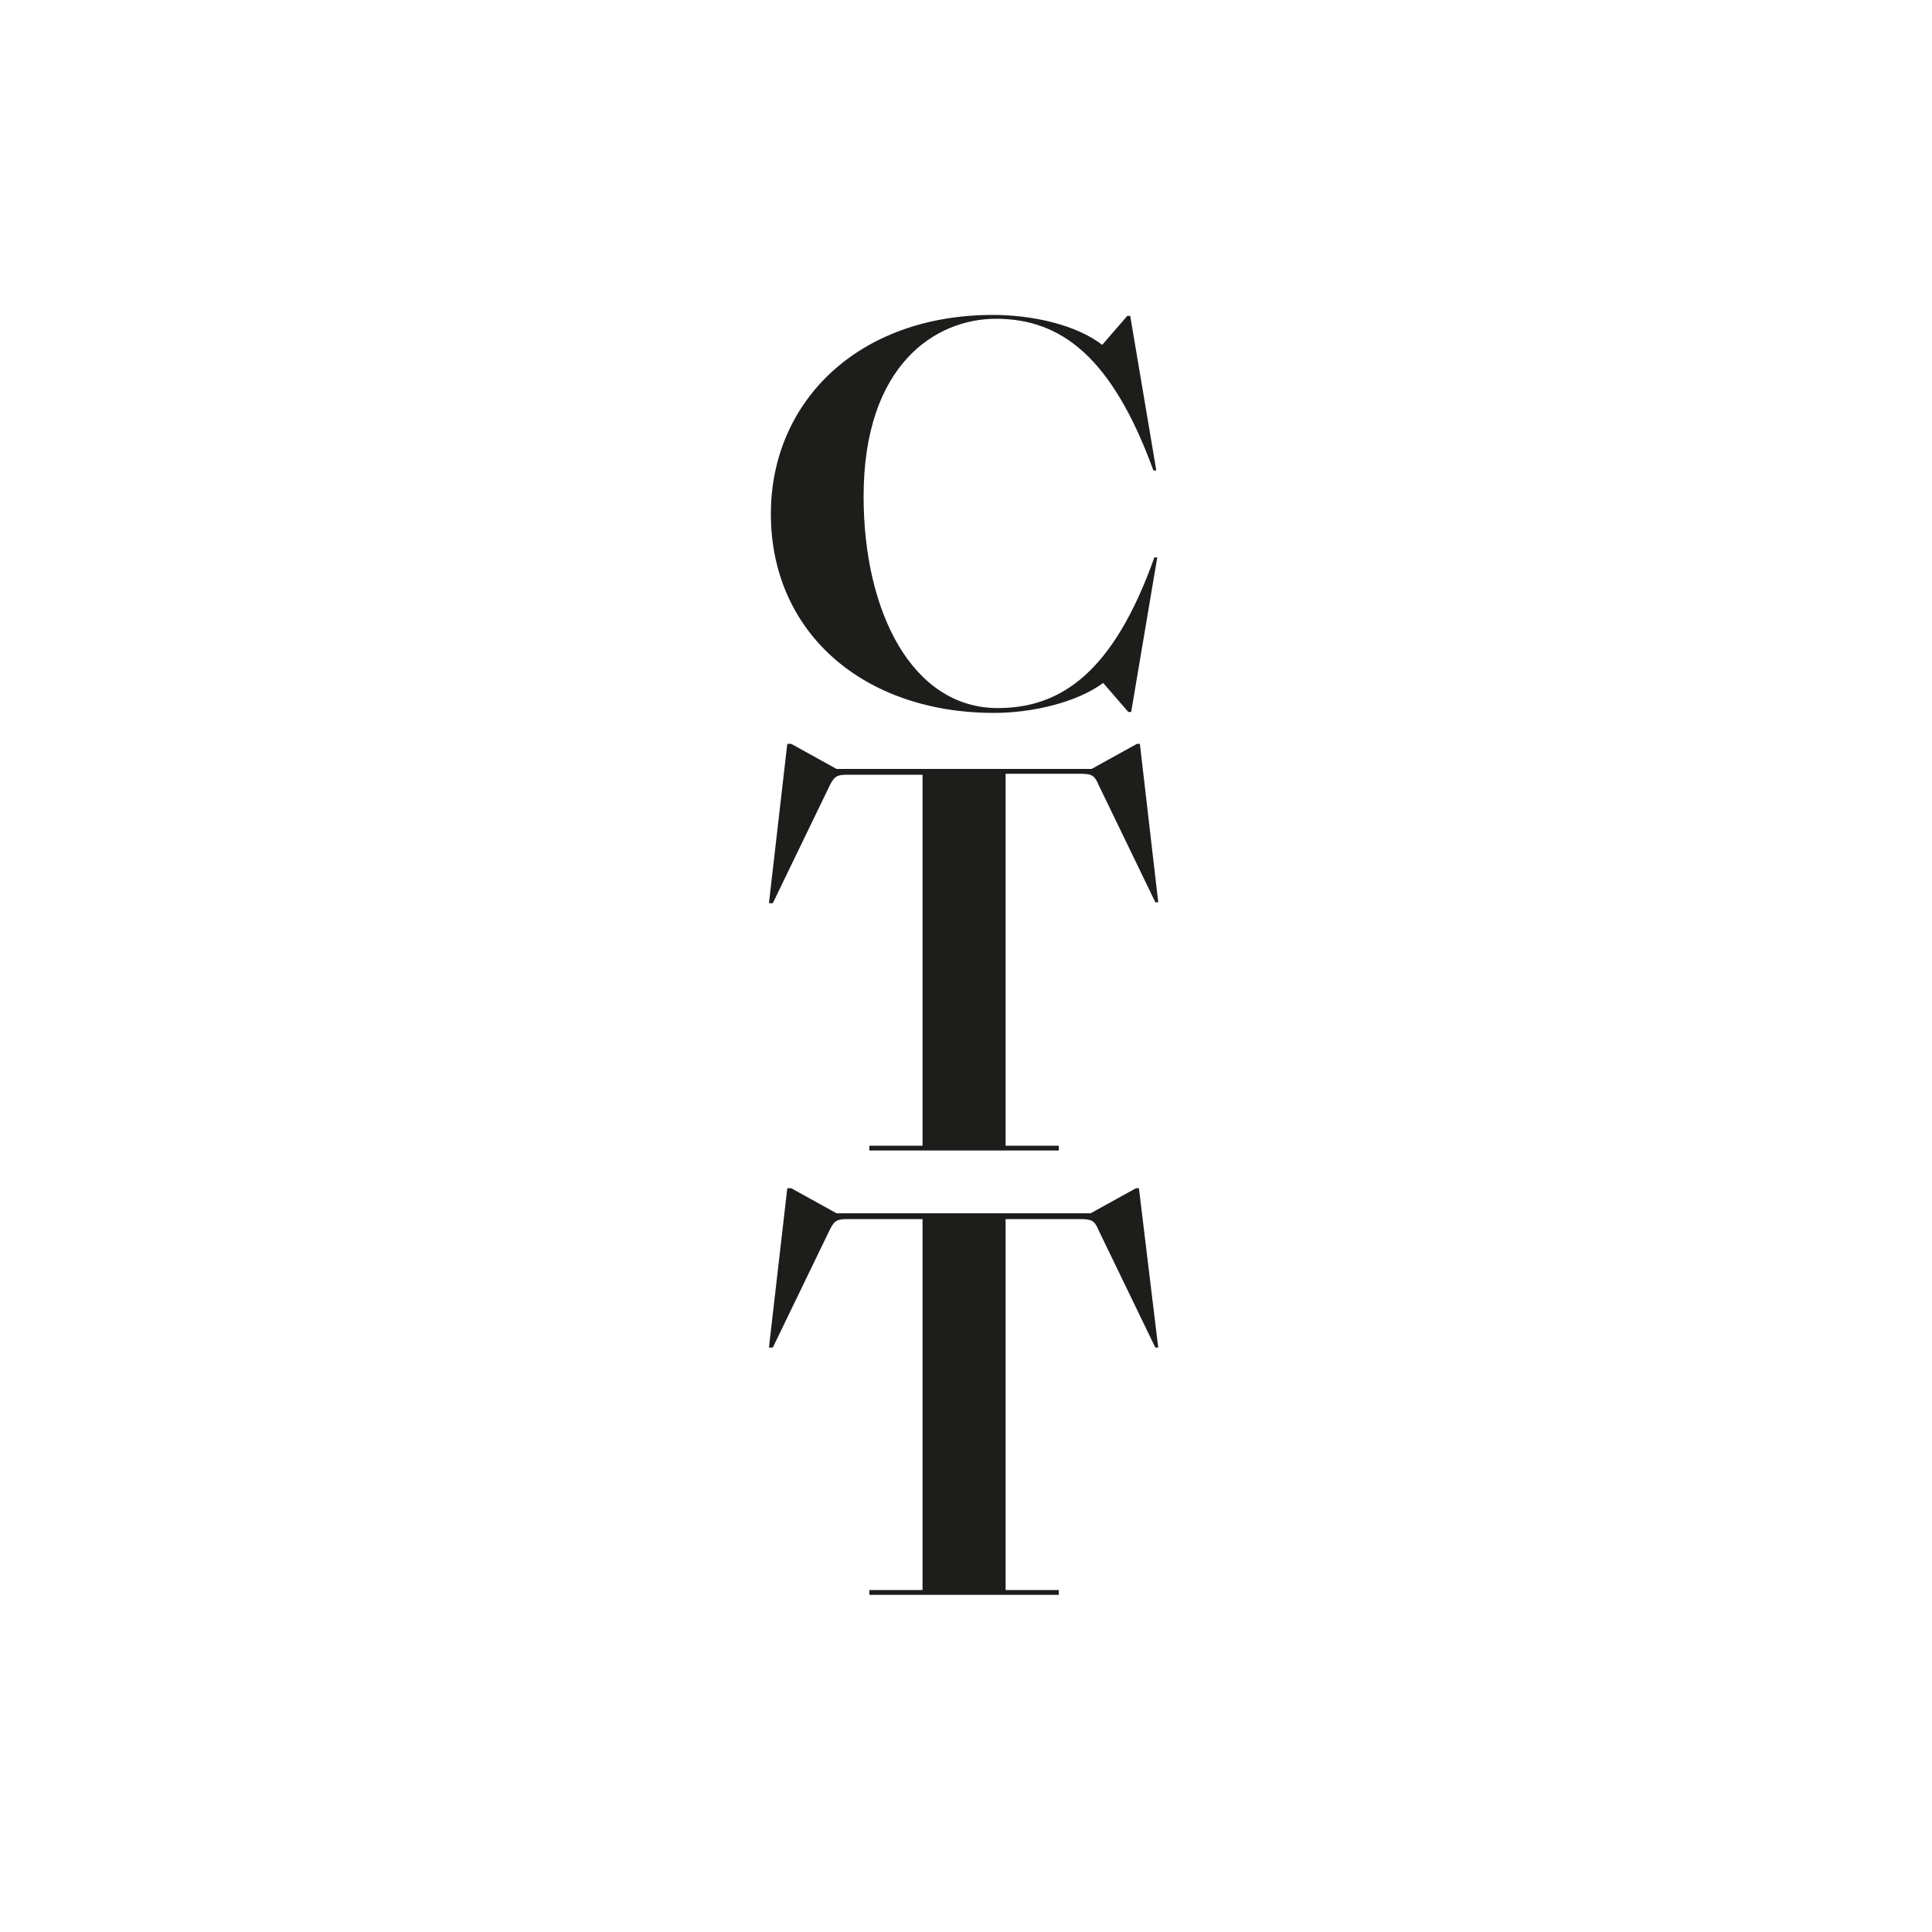
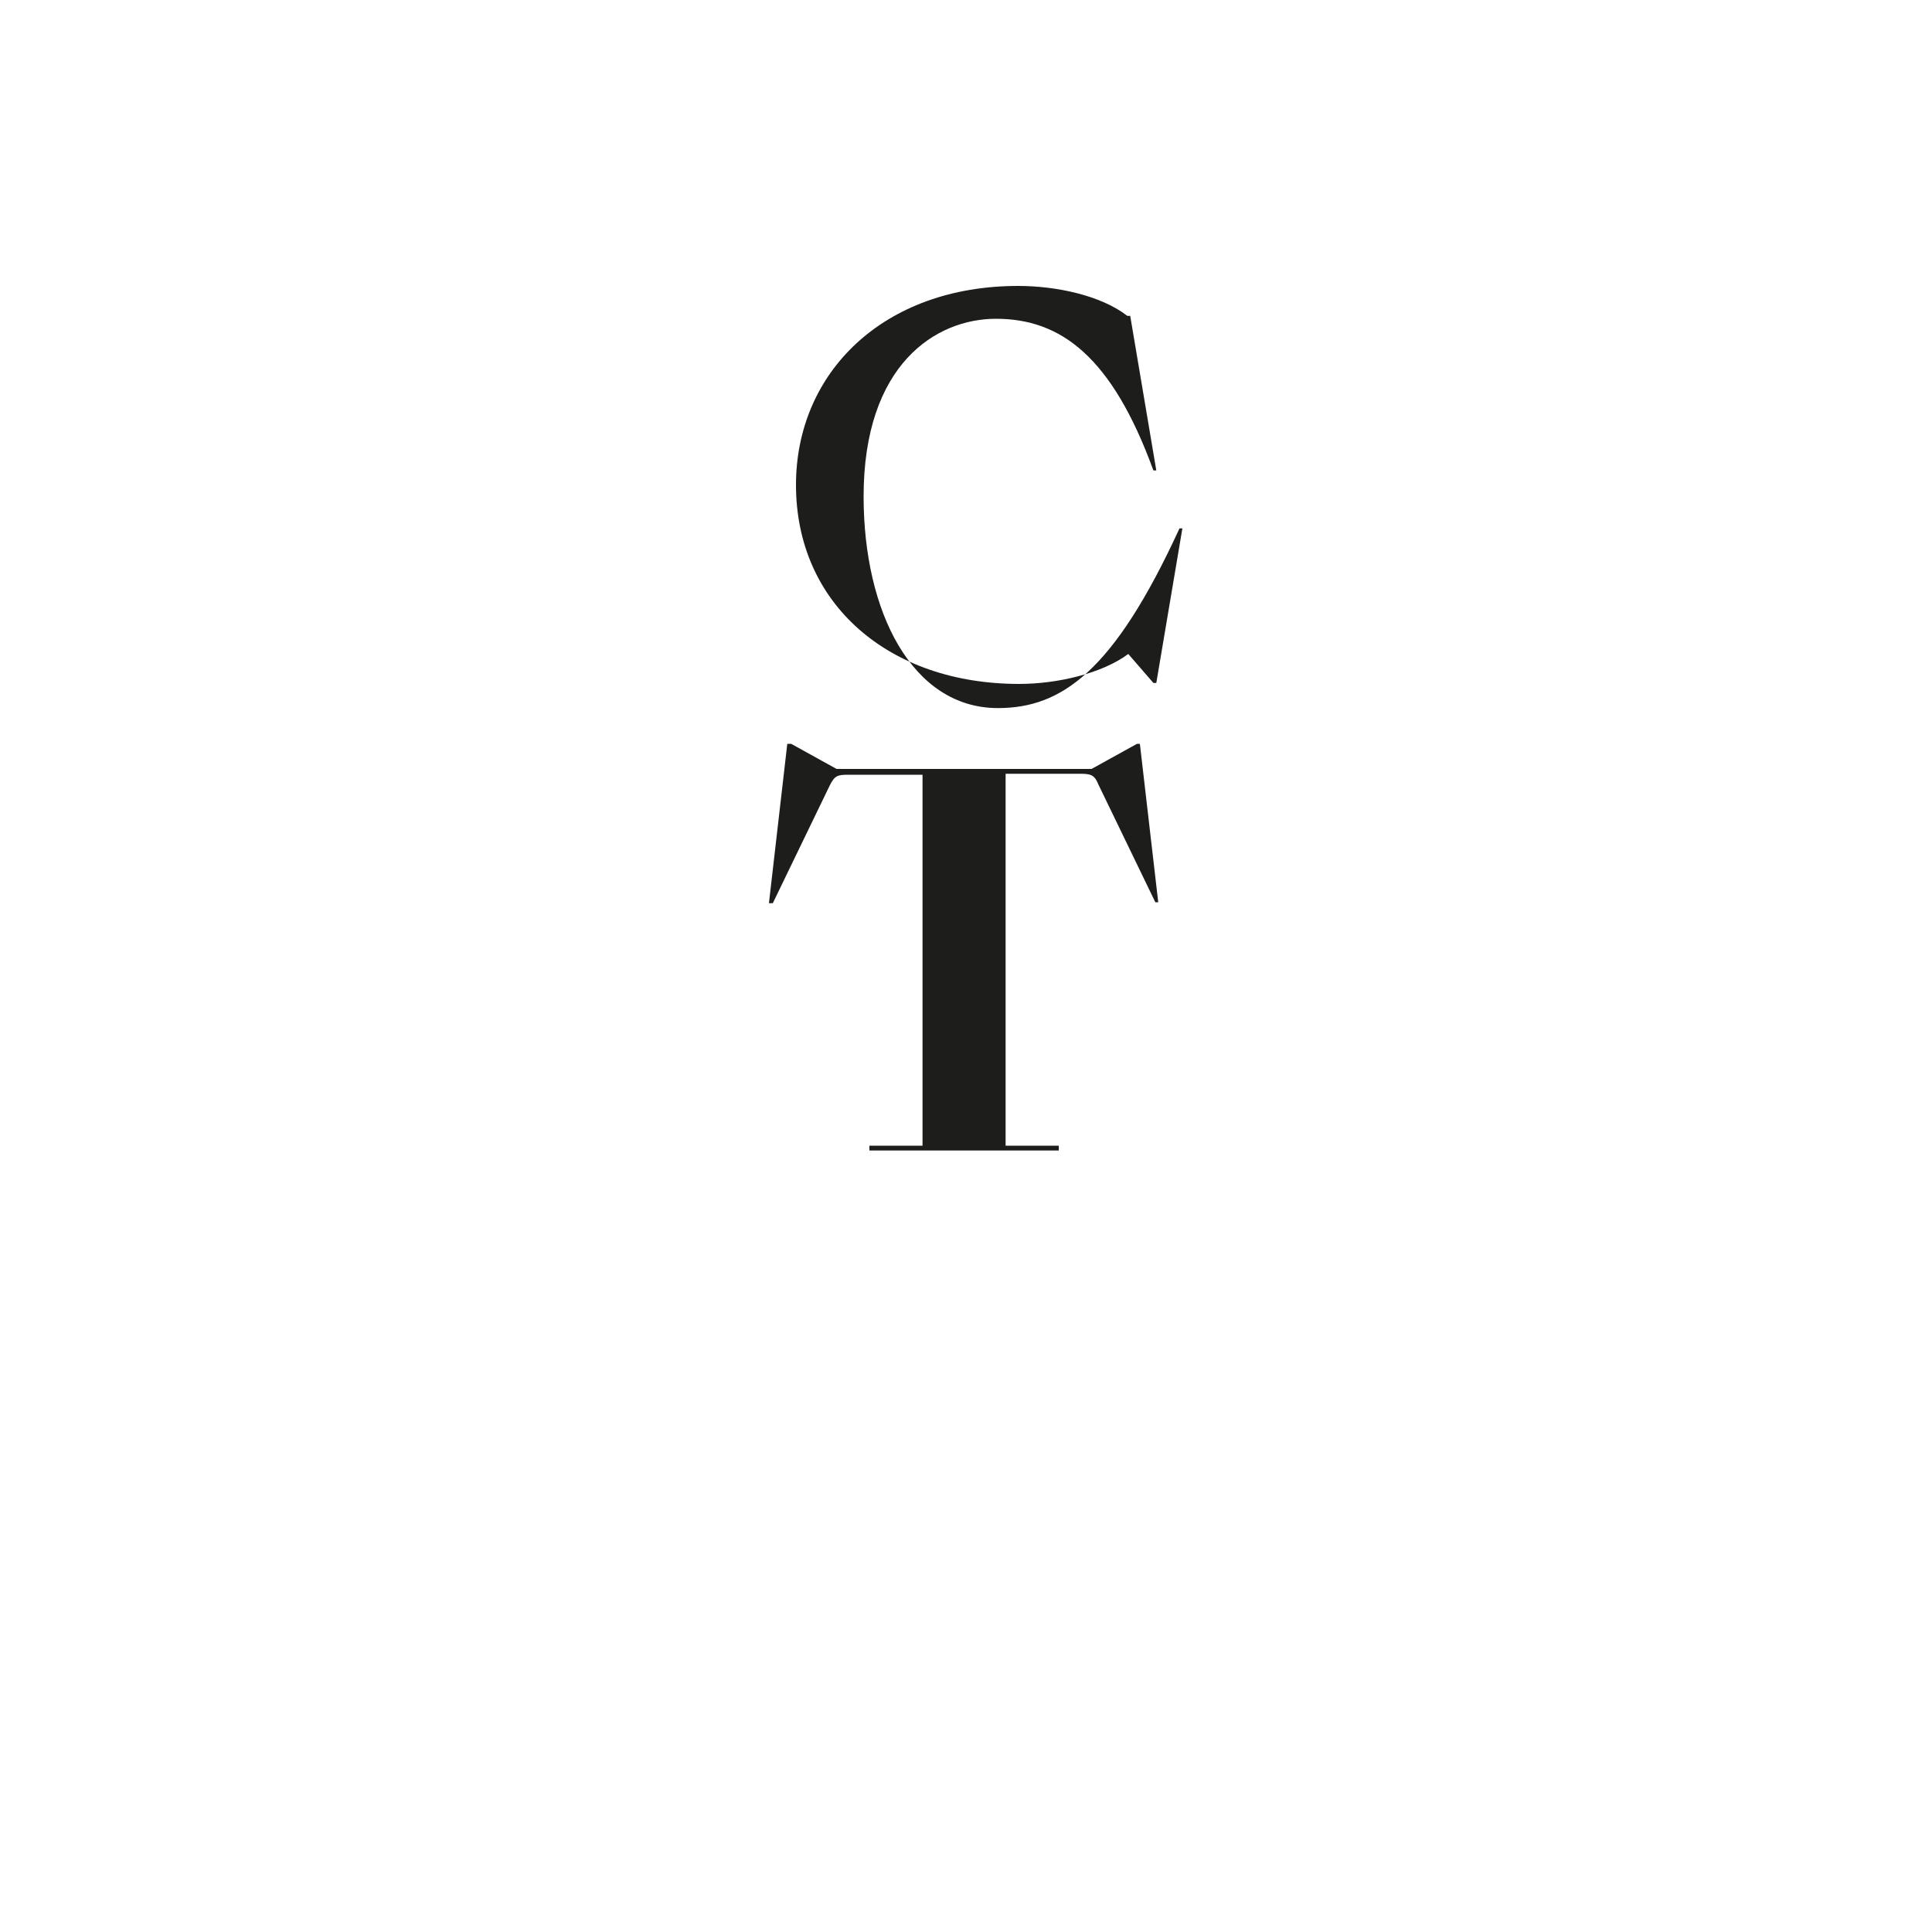
<svg xmlns="http://www.w3.org/2000/svg" version="1.1" id="Layer_1" x="0px" y="0px" width="200px" height="200px" viewBox="0 0 200 200" style="enable-background:new 0 0 200 200;" xml:space="preserve">
  <style type="text/css">
	.st0{fill:#1D1D1B;}
</style>
-   <path class="st0" d="M90,165.1h19.6v-0.5h-5.5v-38.4h7.7c1.1,0,1.5,0.1,1.9,1.1l5.9,12.2h0.3l-2-16.5h-0.3l-4.7,2.6H86.6l-4.7-2.6  h-0.4l-1.9,16.5H80l5.9-12.2c0.5-1,0.8-1.1,1.9-1.1h7.7v38.4H90V165.1z" />
  <path class="st0" d="M90,119.1h19.6v-0.5h-5.5V80.1h7.7c1.1,0,1.5,0.1,1.9,1.1l5.9,12.2h0.3L118,77h-0.3l-4.7,2.6H86.6L81.9,77h-0.4  l-1.9,16.5H80l5.9-12.2c0.5-1,0.8-1.1,1.9-1.1h7.7v38.4H90V119.1z" />
-   <path class="st0" d="M103.3,73.3c-8.9,0-13.9-10-13.9-21.9c0-13.7,7.5-18.4,13.7-18.4c6.7,0,12,3.9,16.3,15.7h0.3l-2.7-16h-0.3  l-2.6,3c-2.7-2.1-7.3-3.1-11.3-3.1c-14,0-23,9-23,20.6c0,12.3,9.6,20.6,23.1,20.6c4,0,8.6-1.1,11.3-3.1l2.6,3h0.3l2.7-16h-0.3  C115.3,69.5,109.9,73.3,103.3,73.3" />
+   <path class="st0" d="M103.3,73.3c-8.9,0-13.9-10-13.9-21.9c0-13.7,7.5-18.4,13.7-18.4c6.7,0,12,3.9,16.3,15.7h0.3l-2.7-16h-0.3  c-2.7-2.1-7.3-3.1-11.3-3.1c-14,0-23,9-23,20.6c0,12.3,9.6,20.6,23.1,20.6c4,0,8.6-1.1,11.3-3.1l2.6,3h0.3l2.7-16h-0.3  C115.3,69.5,109.9,73.3,103.3,73.3" />
</svg>